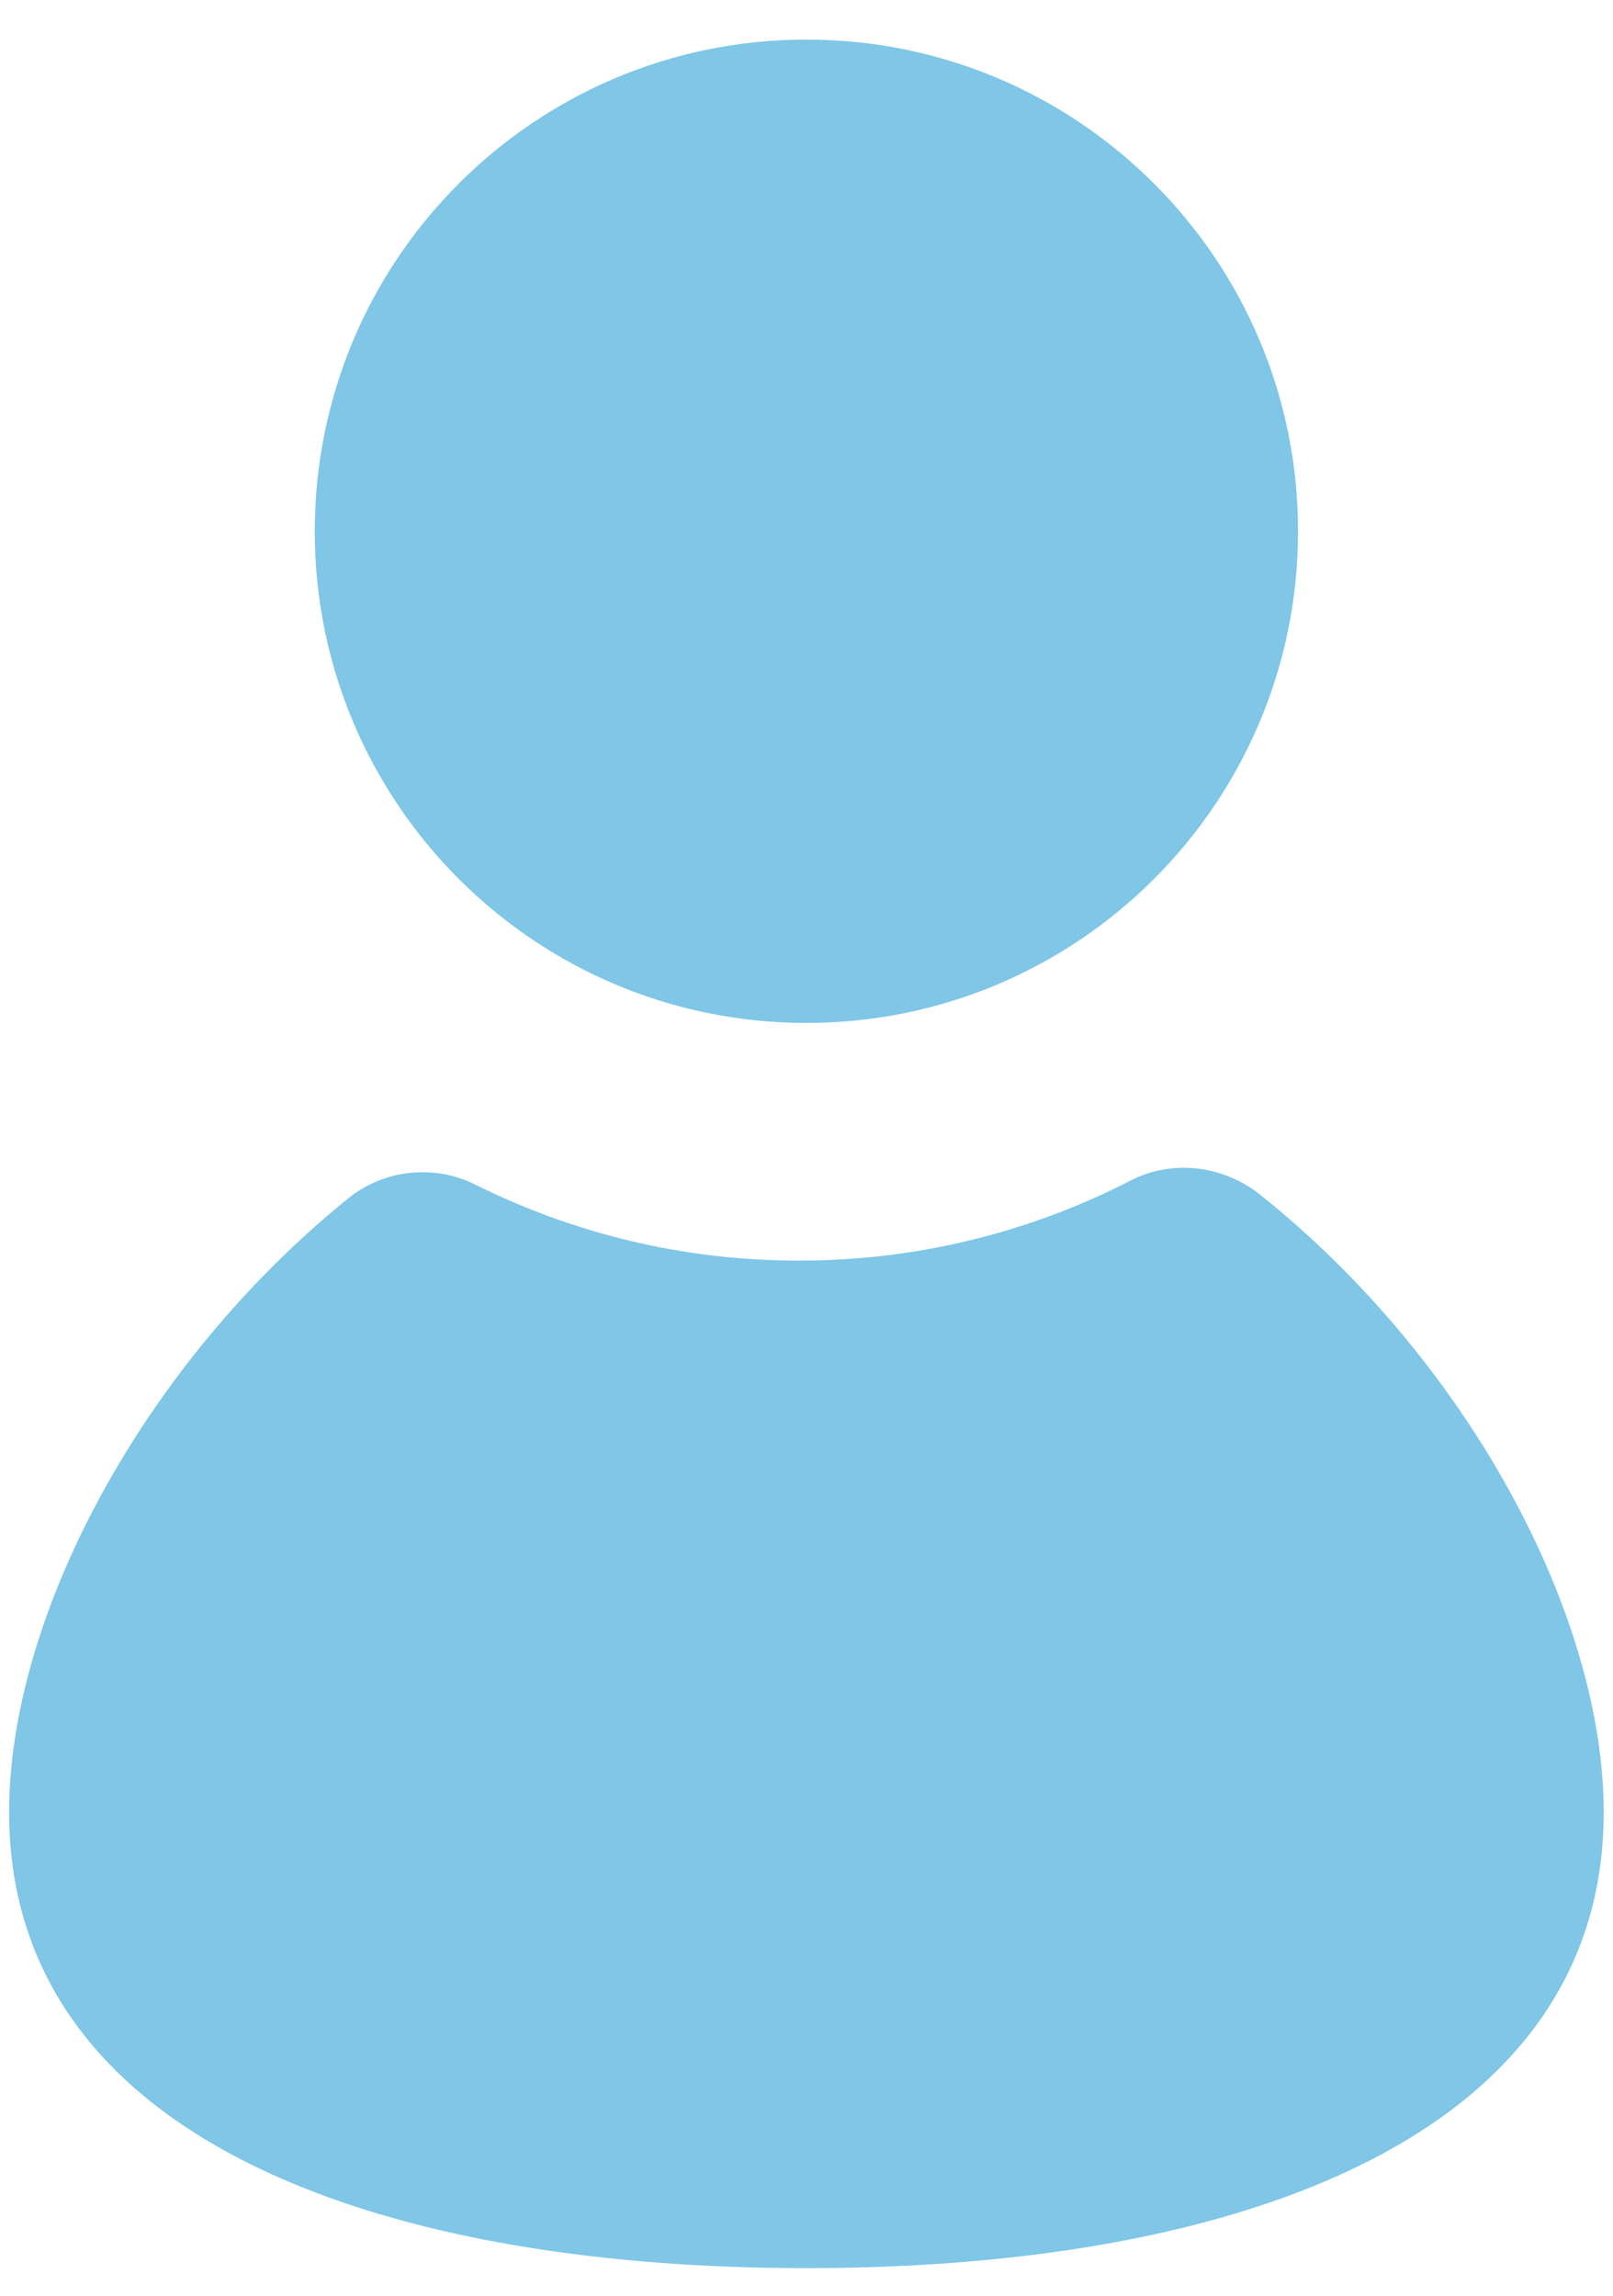
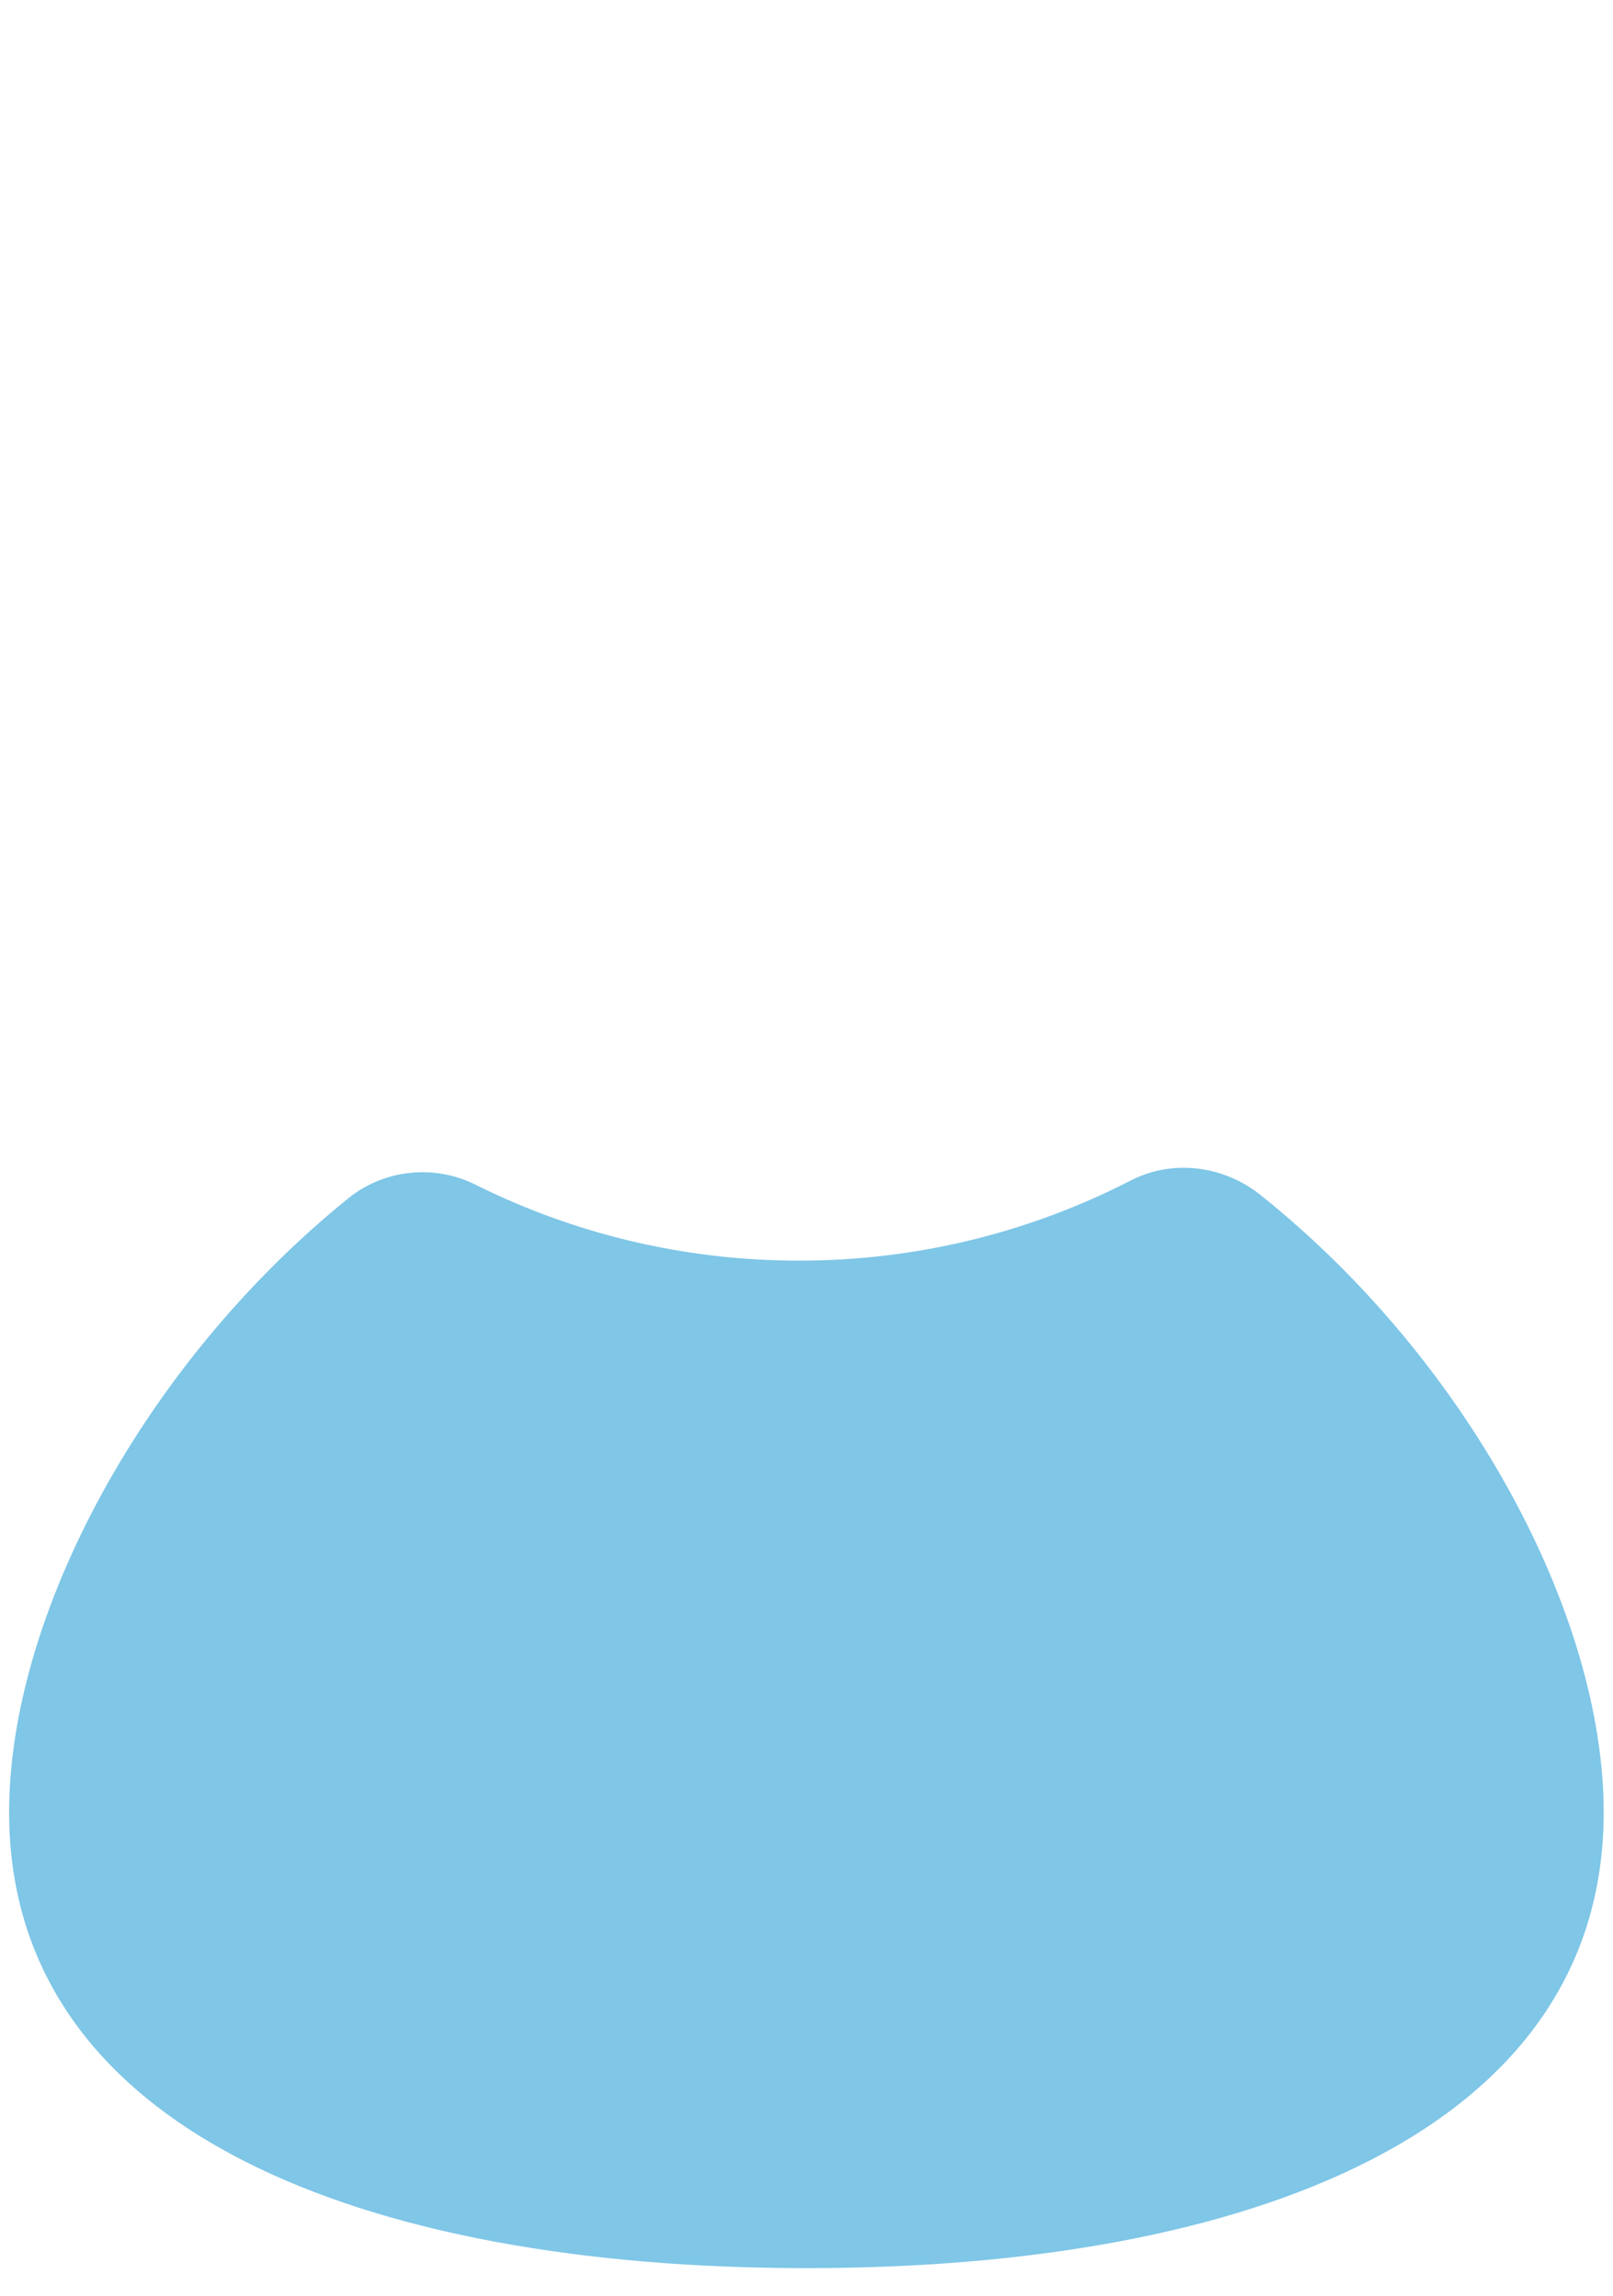
<svg xmlns="http://www.w3.org/2000/svg" width="26" height="37" viewBox="0 0 26 37" fill="none">
  <path d="M20.319 19.26C19.725 18.784 18.904 18.677 18.227 19.025C16.622 19.85 14.805 20.317 12.879 20.317C11.005 20.317 9.233 19.875 7.66 19.091C6.997 18.761 6.192 18.846 5.616 19.311C2.309 21.983 0.147 26.043 0.147 29.206C0.147 34.368 5.901 36.554 12.999 36.554C20.096 36.554 25.85 34.368 25.85 29.206C25.85 26.023 23.661 21.93 20.319 19.26Z" fill="#7FC6E7" />
-   <path d="M12.999 16.486C17.375 16.486 20.923 12.938 20.923 8.562C20.923 4.186 17.375 0.638 12.999 0.638C8.622 0.638 5.074 4.186 5.074 8.562C5.074 12.938 8.622 16.486 12.999 16.486Z" fill="#7FC6E7" />
</svg>